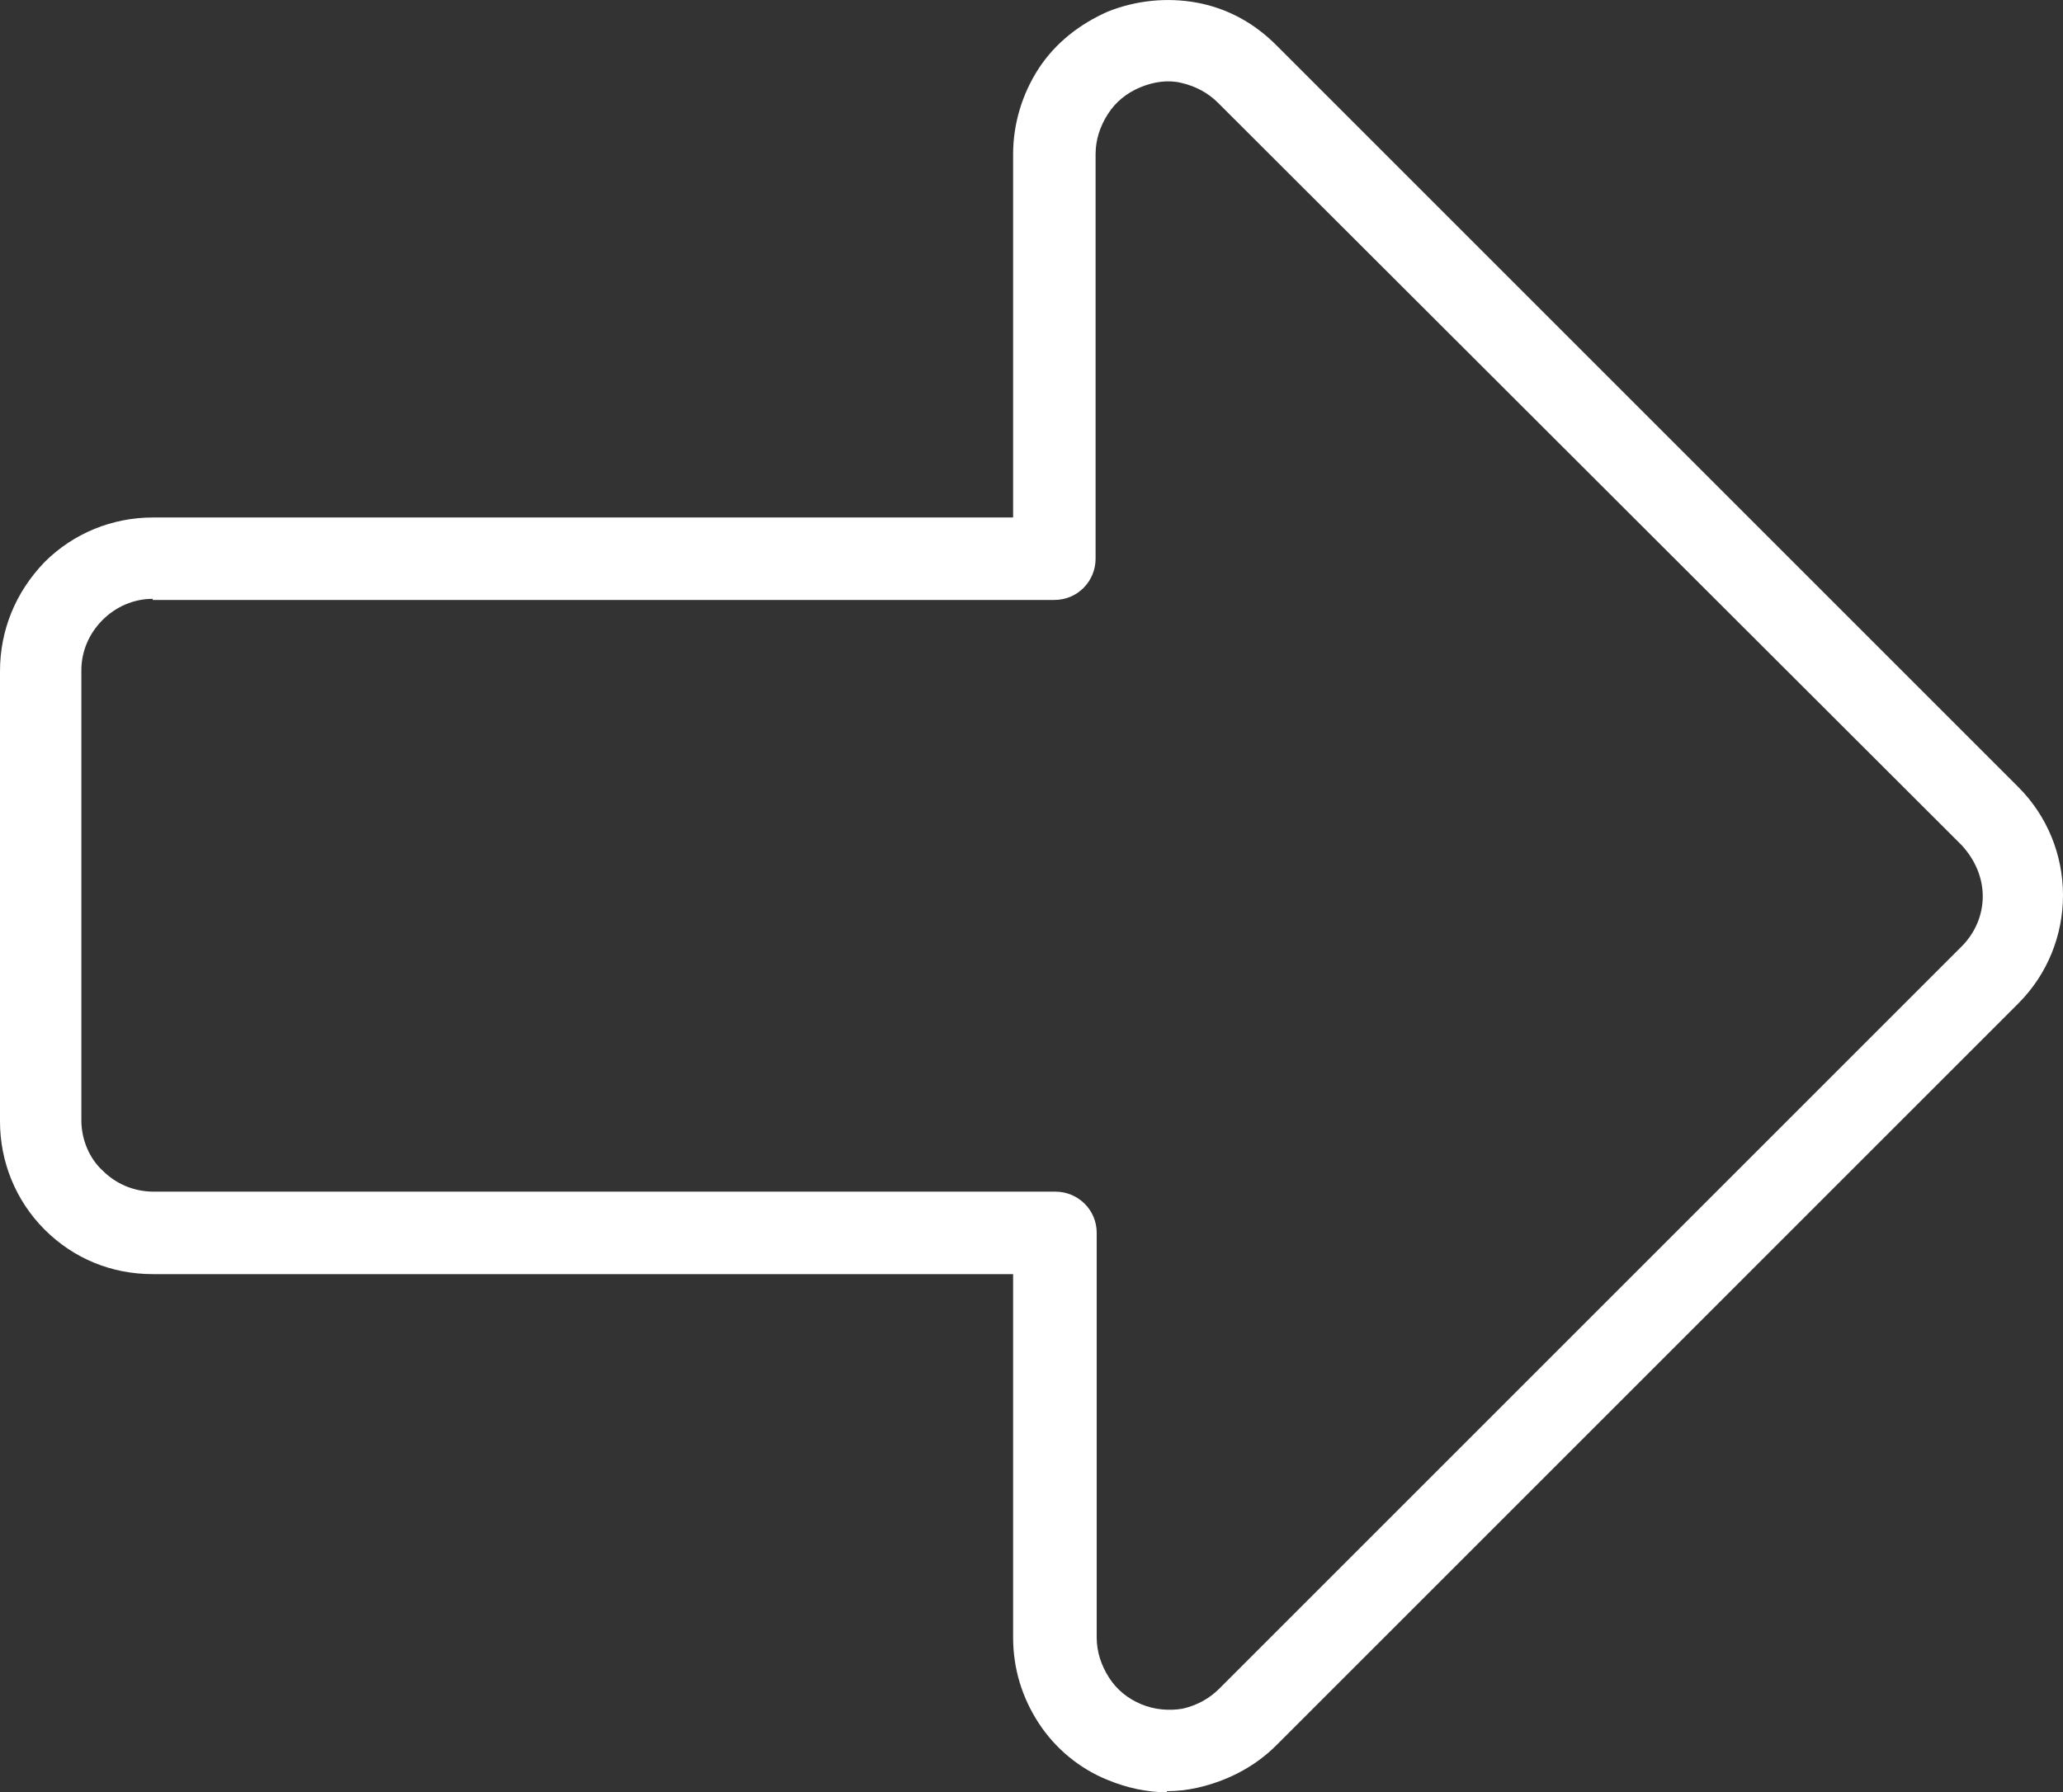
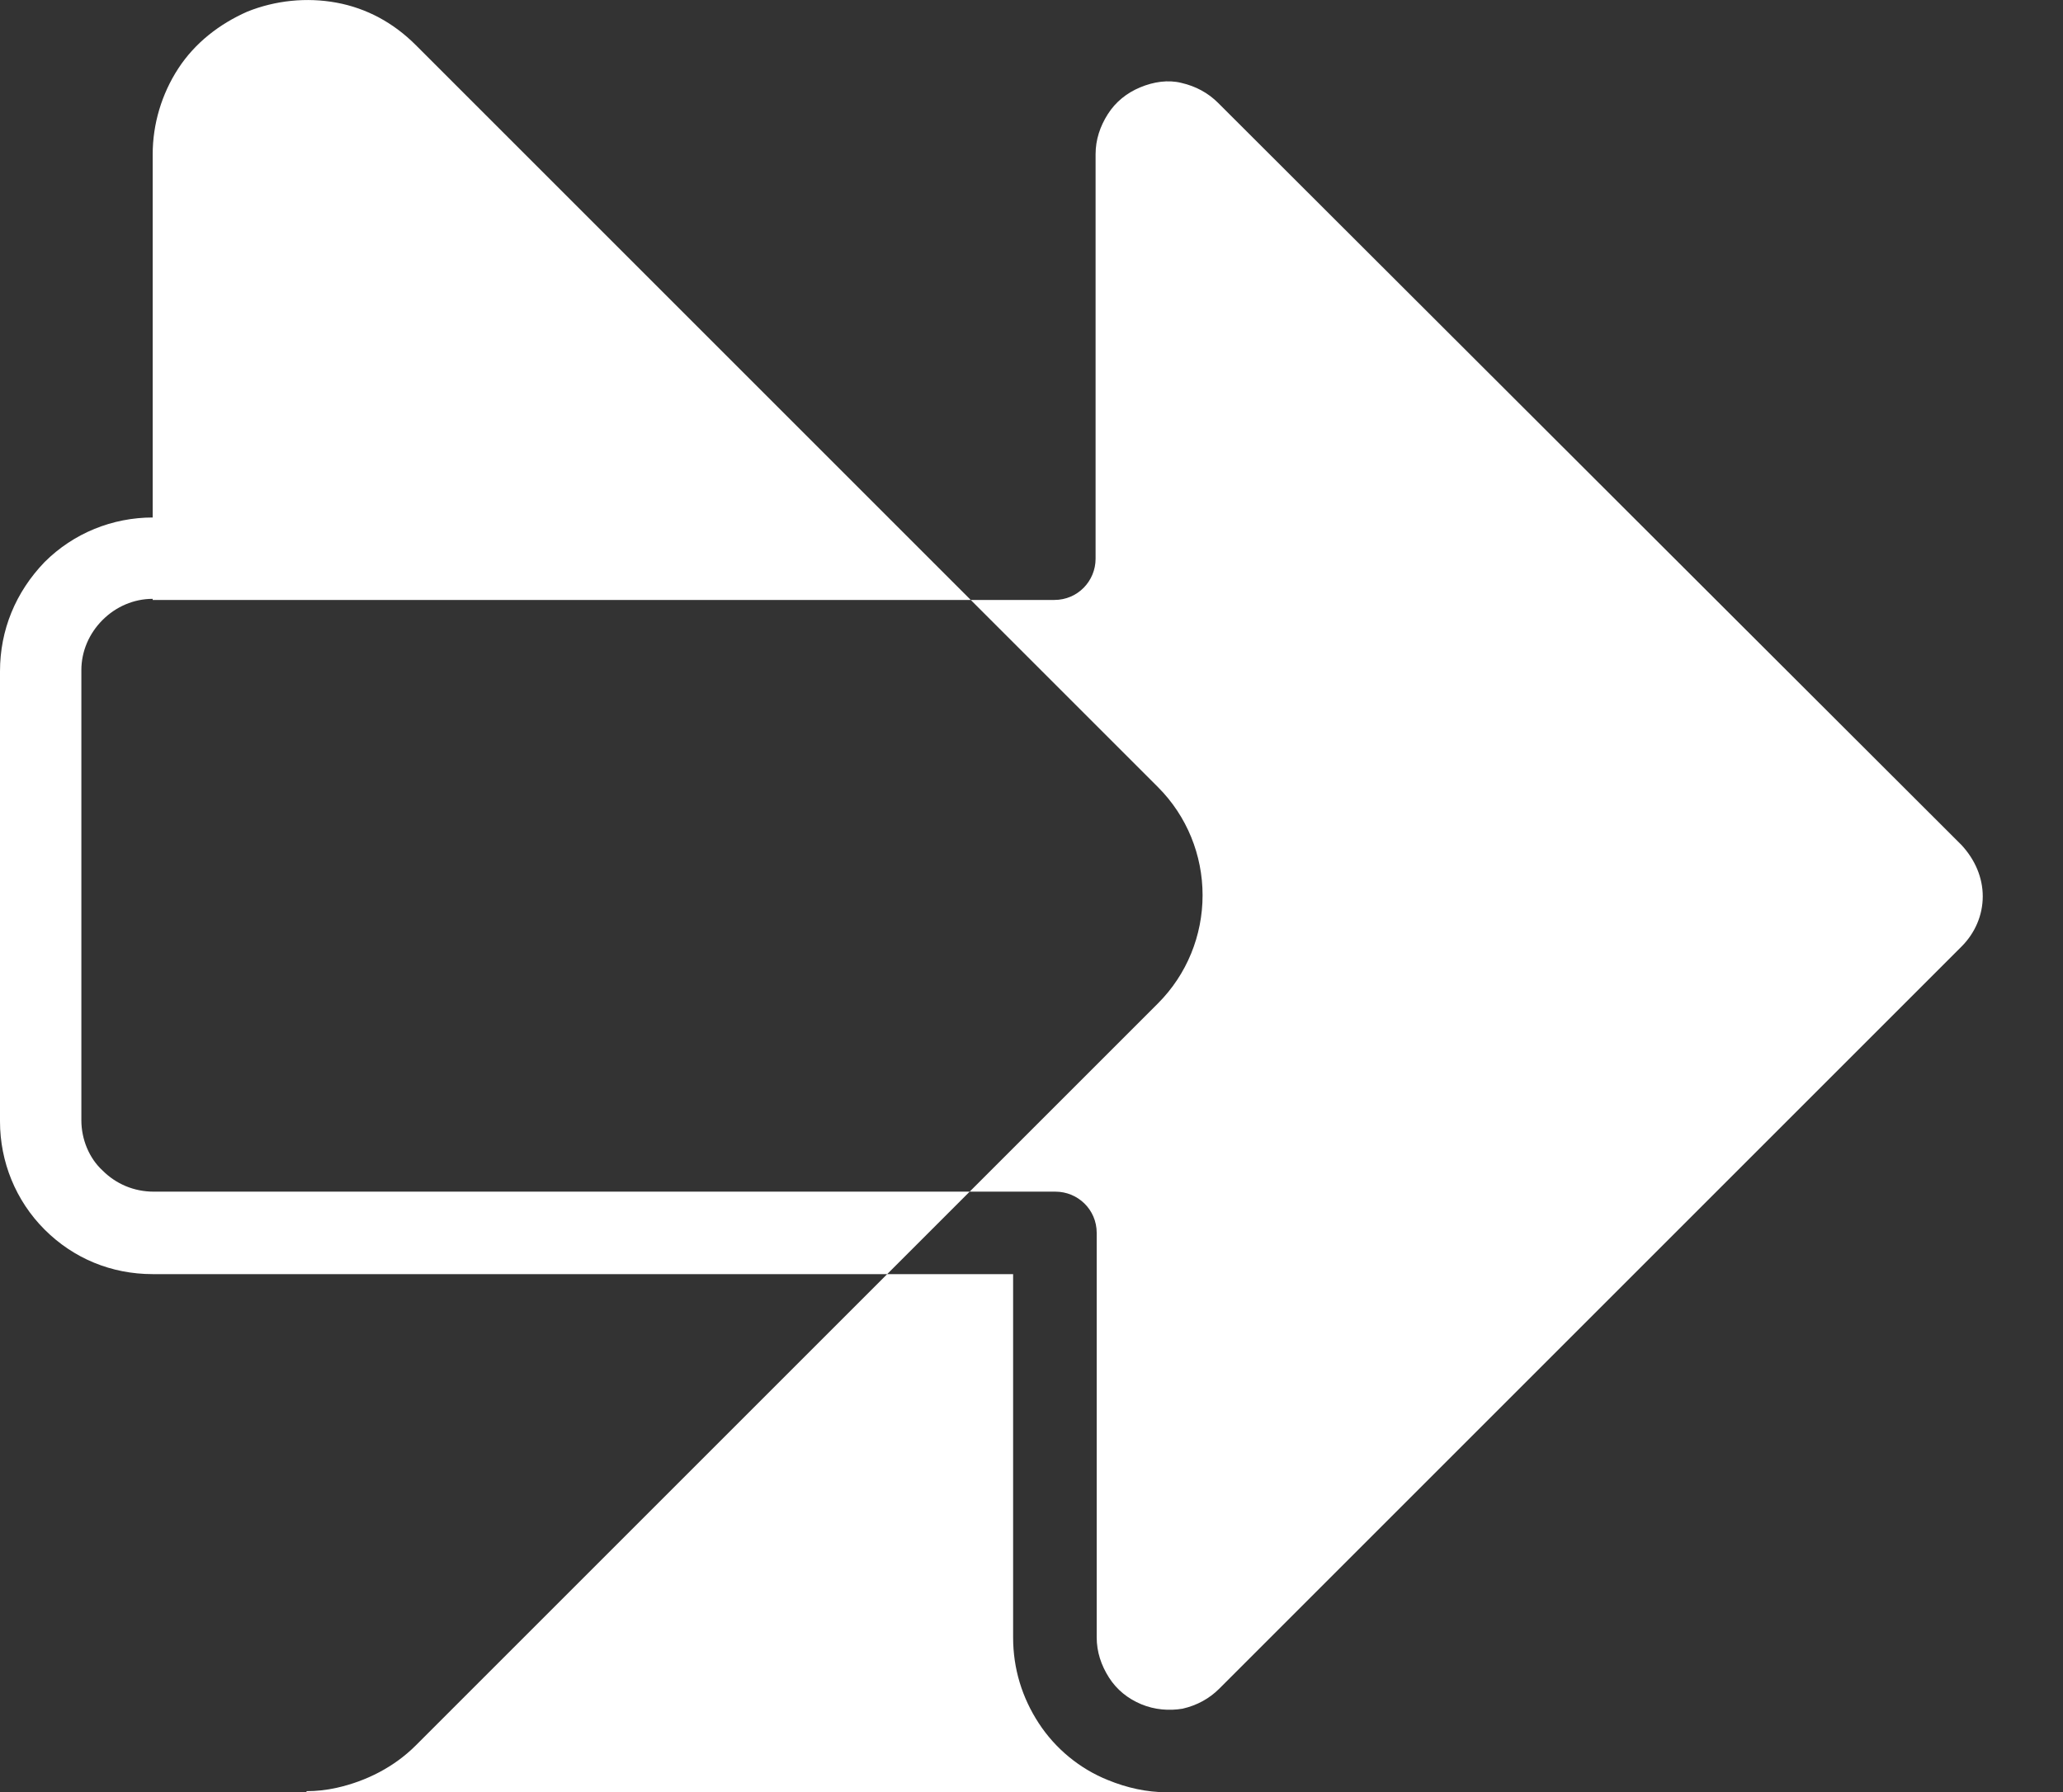
<svg xmlns="http://www.w3.org/2000/svg" id="_레이어_2" data-name="레이어 2" viewBox="0 0 185.1 160.84">
  <rect x="0" y="0" width="185.1" height="160.84" fill="#333333" stroke="none" />
  <defs>
    <style>      .cls-1 {        fill: #fff;      }    </style>
  </defs>
  <g id="_레이어_1-2" data-name=" 레이어 1">
-     <path class="cls-1" d="M104.7,160.84c-1.8,0-3.6-.4-5.3-1.1-2.5-1-4.7-2.8-6.2-5.1s-2.3-4.9-2.3-7.7v-32.6H13.7c-3.7,0-7.1-1.4-9.7-4s-4-6.1-4-9.7v-40.4c0-3.7,1.4-7.1,4-9.8,2.6-2.6,6.1-4,9.7-4h77.2V13.84c0-2.7.8-5.4,2.3-7.7s3.7-4,6.2-5.1c2.5-1,5.3-1.3,8-.8,2.7.5,5.1,1.8,7.1,3.8l66.6,66.6c2.6,2.6,4,6.1,4,9.7s-1.4,7.1-4,9.7l-66.6,66.6c-1.9,1.9-4.4,3.2-7.1,3.8-.9.2-1.8.3-2.7.3h0v.1ZM13.7,53.74c-1.7,0-3.3.7-4.5,1.9s-1.9,2.8-1.9,4.5v40.4c0,1.7.7,3.4,1.9,4.5,1.2,1.2,2.8,1.9,4.6,1.9h80.9c2,0,3.7,1.6,3.7,3.7v36.3c0,1.3.4,2.5,1.1,3.6s1.7,1.9,2.9,2.4c1.2.5,2.5.6,3.7.4,1.3-.3,2.4-.9,3.3-1.8l66.6-66.6c1.2-1.2,1.9-2.8,1.9-4.5s-.7-3.3-1.9-4.6L109.3,9.24c-.9-.9-2-1.5-3.3-1.8-1.2-.3-2.5-.1-3.7.4s-2.2,1.3-2.9,2.4c-.7,1.1-1.1,2.3-1.1,3.6v36.3c0,2-1.6,3.7-3.7,3.7H13.7v-.1Z" />
+     <path class="cls-1" d="M104.7,160.84c-1.8,0-3.6-.4-5.3-1.1-2.5-1-4.7-2.8-6.2-5.1s-2.3-4.9-2.3-7.7v-32.6H13.7c-3.7,0-7.1-1.4-9.7-4s-4-6.1-4-9.7v-40.4c0-3.7,1.4-7.1,4-9.8,2.6-2.6,6.1-4,9.7-4V13.84c0-2.7.8-5.4,2.3-7.7s3.7-4,6.2-5.1c2.5-1,5.3-1.3,8-.8,2.7.5,5.1,1.8,7.1,3.8l66.6,66.6c2.6,2.6,4,6.1,4,9.7s-1.4,7.1-4,9.7l-66.6,66.6c-1.9,1.9-4.4,3.2-7.1,3.8-.9.2-1.8.3-2.7.3h0v.1ZM13.7,53.74c-1.7,0-3.3.7-4.5,1.9s-1.9,2.8-1.9,4.5v40.4c0,1.7.7,3.4,1.9,4.5,1.2,1.2,2.8,1.9,4.6,1.9h80.9c2,0,3.7,1.6,3.7,3.7v36.3c0,1.3.4,2.5,1.1,3.6s1.7,1.9,2.9,2.4c1.2.5,2.5.6,3.7.4,1.3-.3,2.4-.9,3.3-1.8l66.6-66.6c1.2-1.2,1.9-2.8,1.9-4.5s-.7-3.3-1.9-4.6L109.3,9.24c-.9-.9-2-1.5-3.3-1.8-1.2-.3-2.5-.1-3.7.4s-2.2,1.3-2.9,2.4c-.7,1.1-1.1,2.3-1.1,3.6v36.3c0,2-1.6,3.7-3.7,3.7H13.7v-.1Z" />
  </g>
</svg>